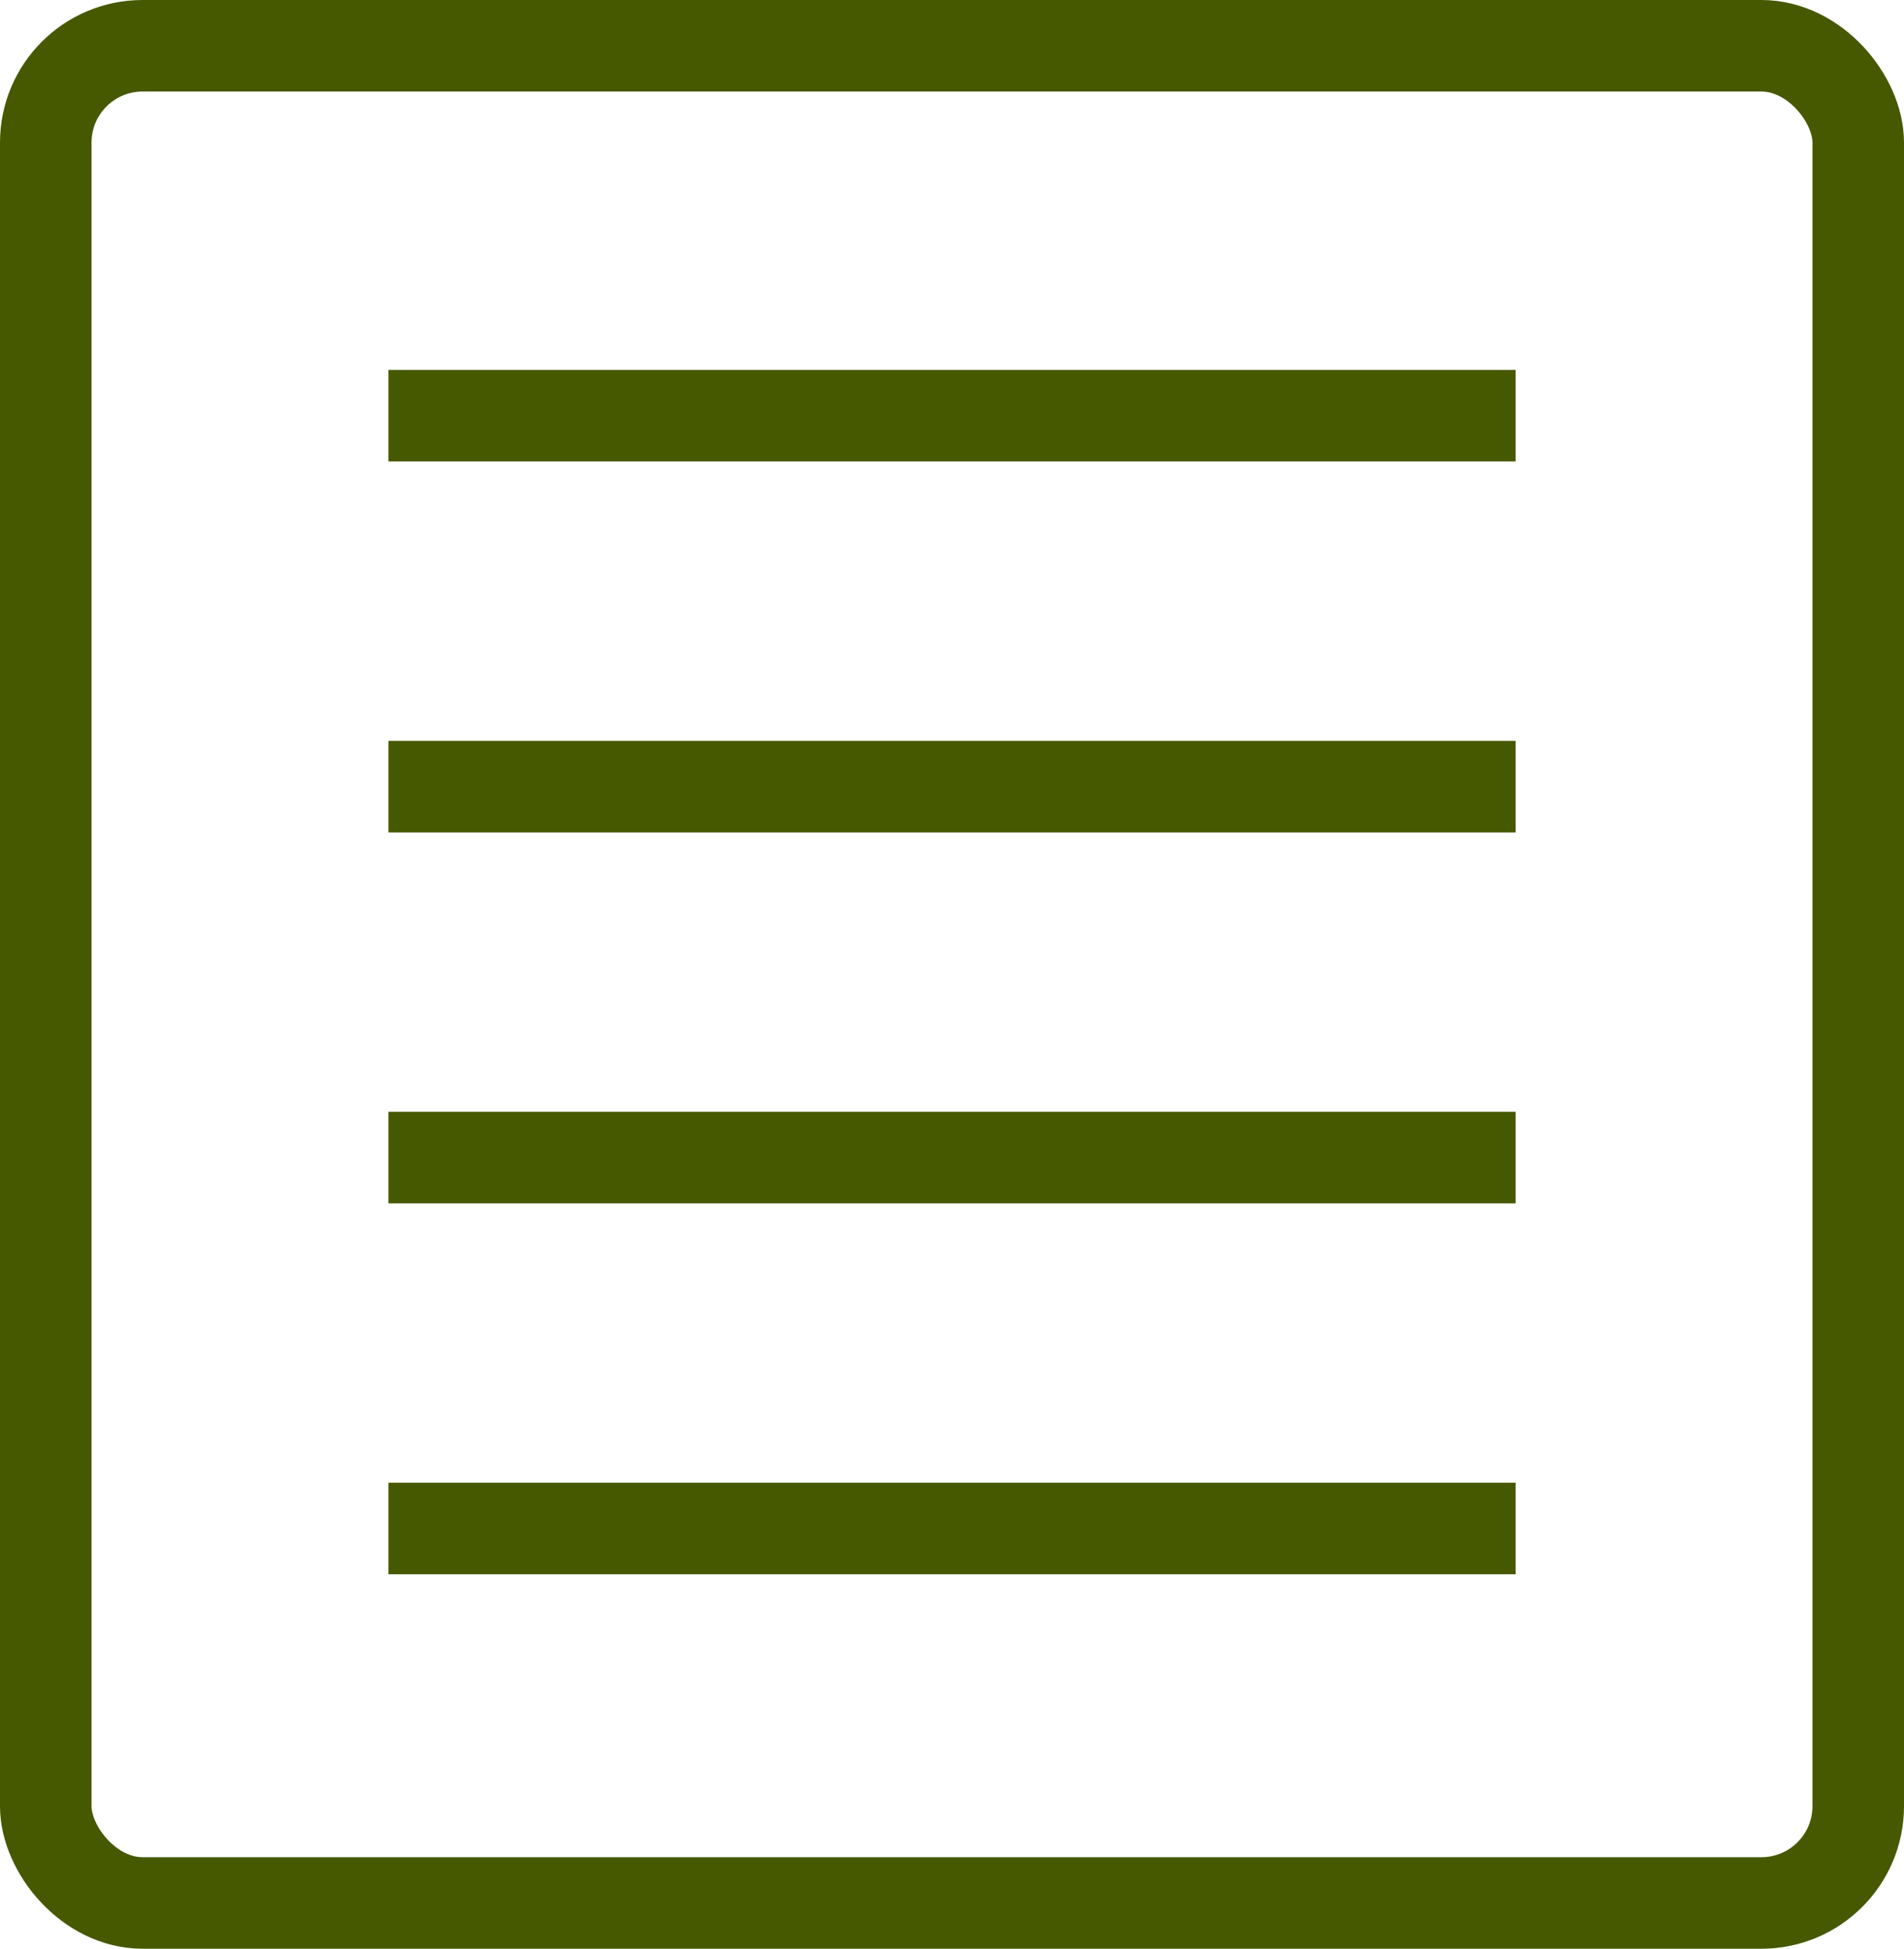
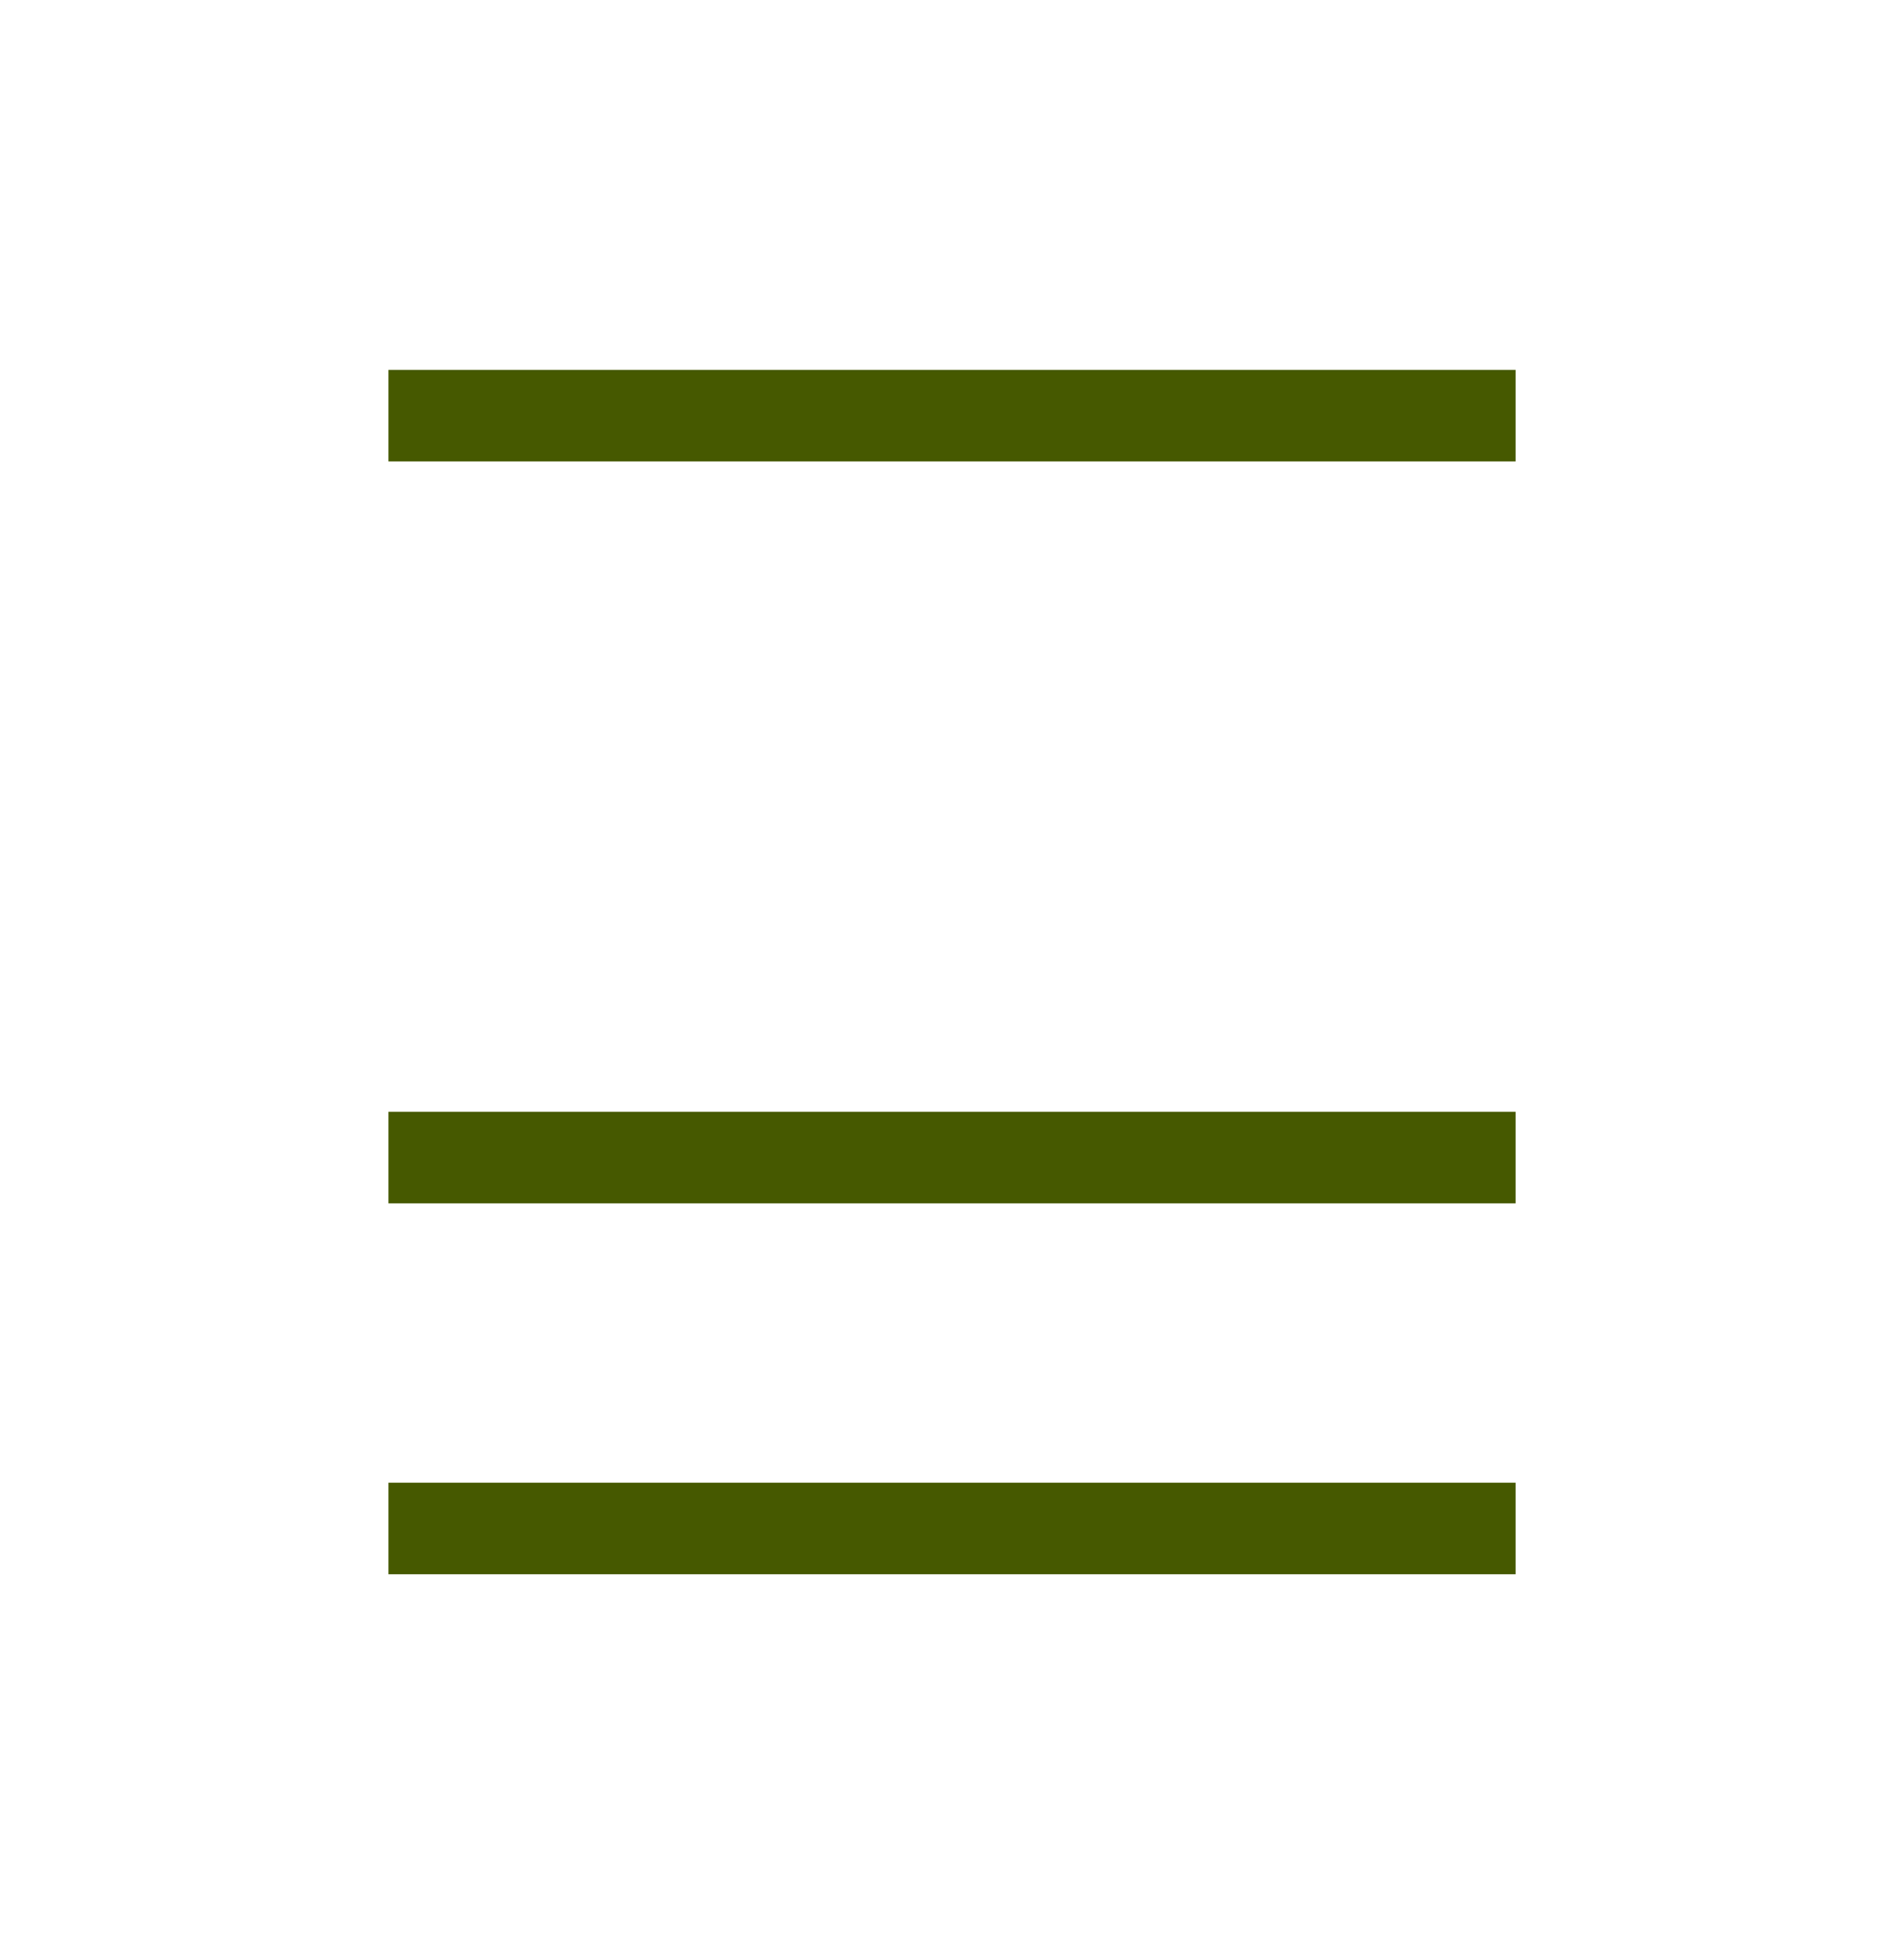
<svg xmlns="http://www.w3.org/2000/svg" id="_レイヤー_2" data-name="レイヤー 2" viewBox="0 0 41.6 42.576">
  <defs>
    <style>
      .cls-1 {
        fill: none;
        stroke: #465900;
        stroke-miterlimit: 10;
        stroke-width: 2px;
      }
    </style>
  </defs>
  <g id="_レイヤー_1-2" data-name="レイヤー 1">
    <g>
-       <rect class="cls-1" x="1" y="1" width="39.6" height="40.576" rx="2.115" ry="2.115" />
      <line class="cls-1" x1="8.488" y1="9.081" x2="33.113" y2="9.081" />
-       <line class="cls-1" x1="8.488" y1="17.186" x2="33.113" y2="17.186" />
      <line class="cls-1" x1="8.488" y1="25.29" x2="33.113" y2="25.29" />
      <line class="cls-1" x1="8.488" y1="33.394" x2="33.113" y2="33.394" />
    </g>
  </g>
</svg>